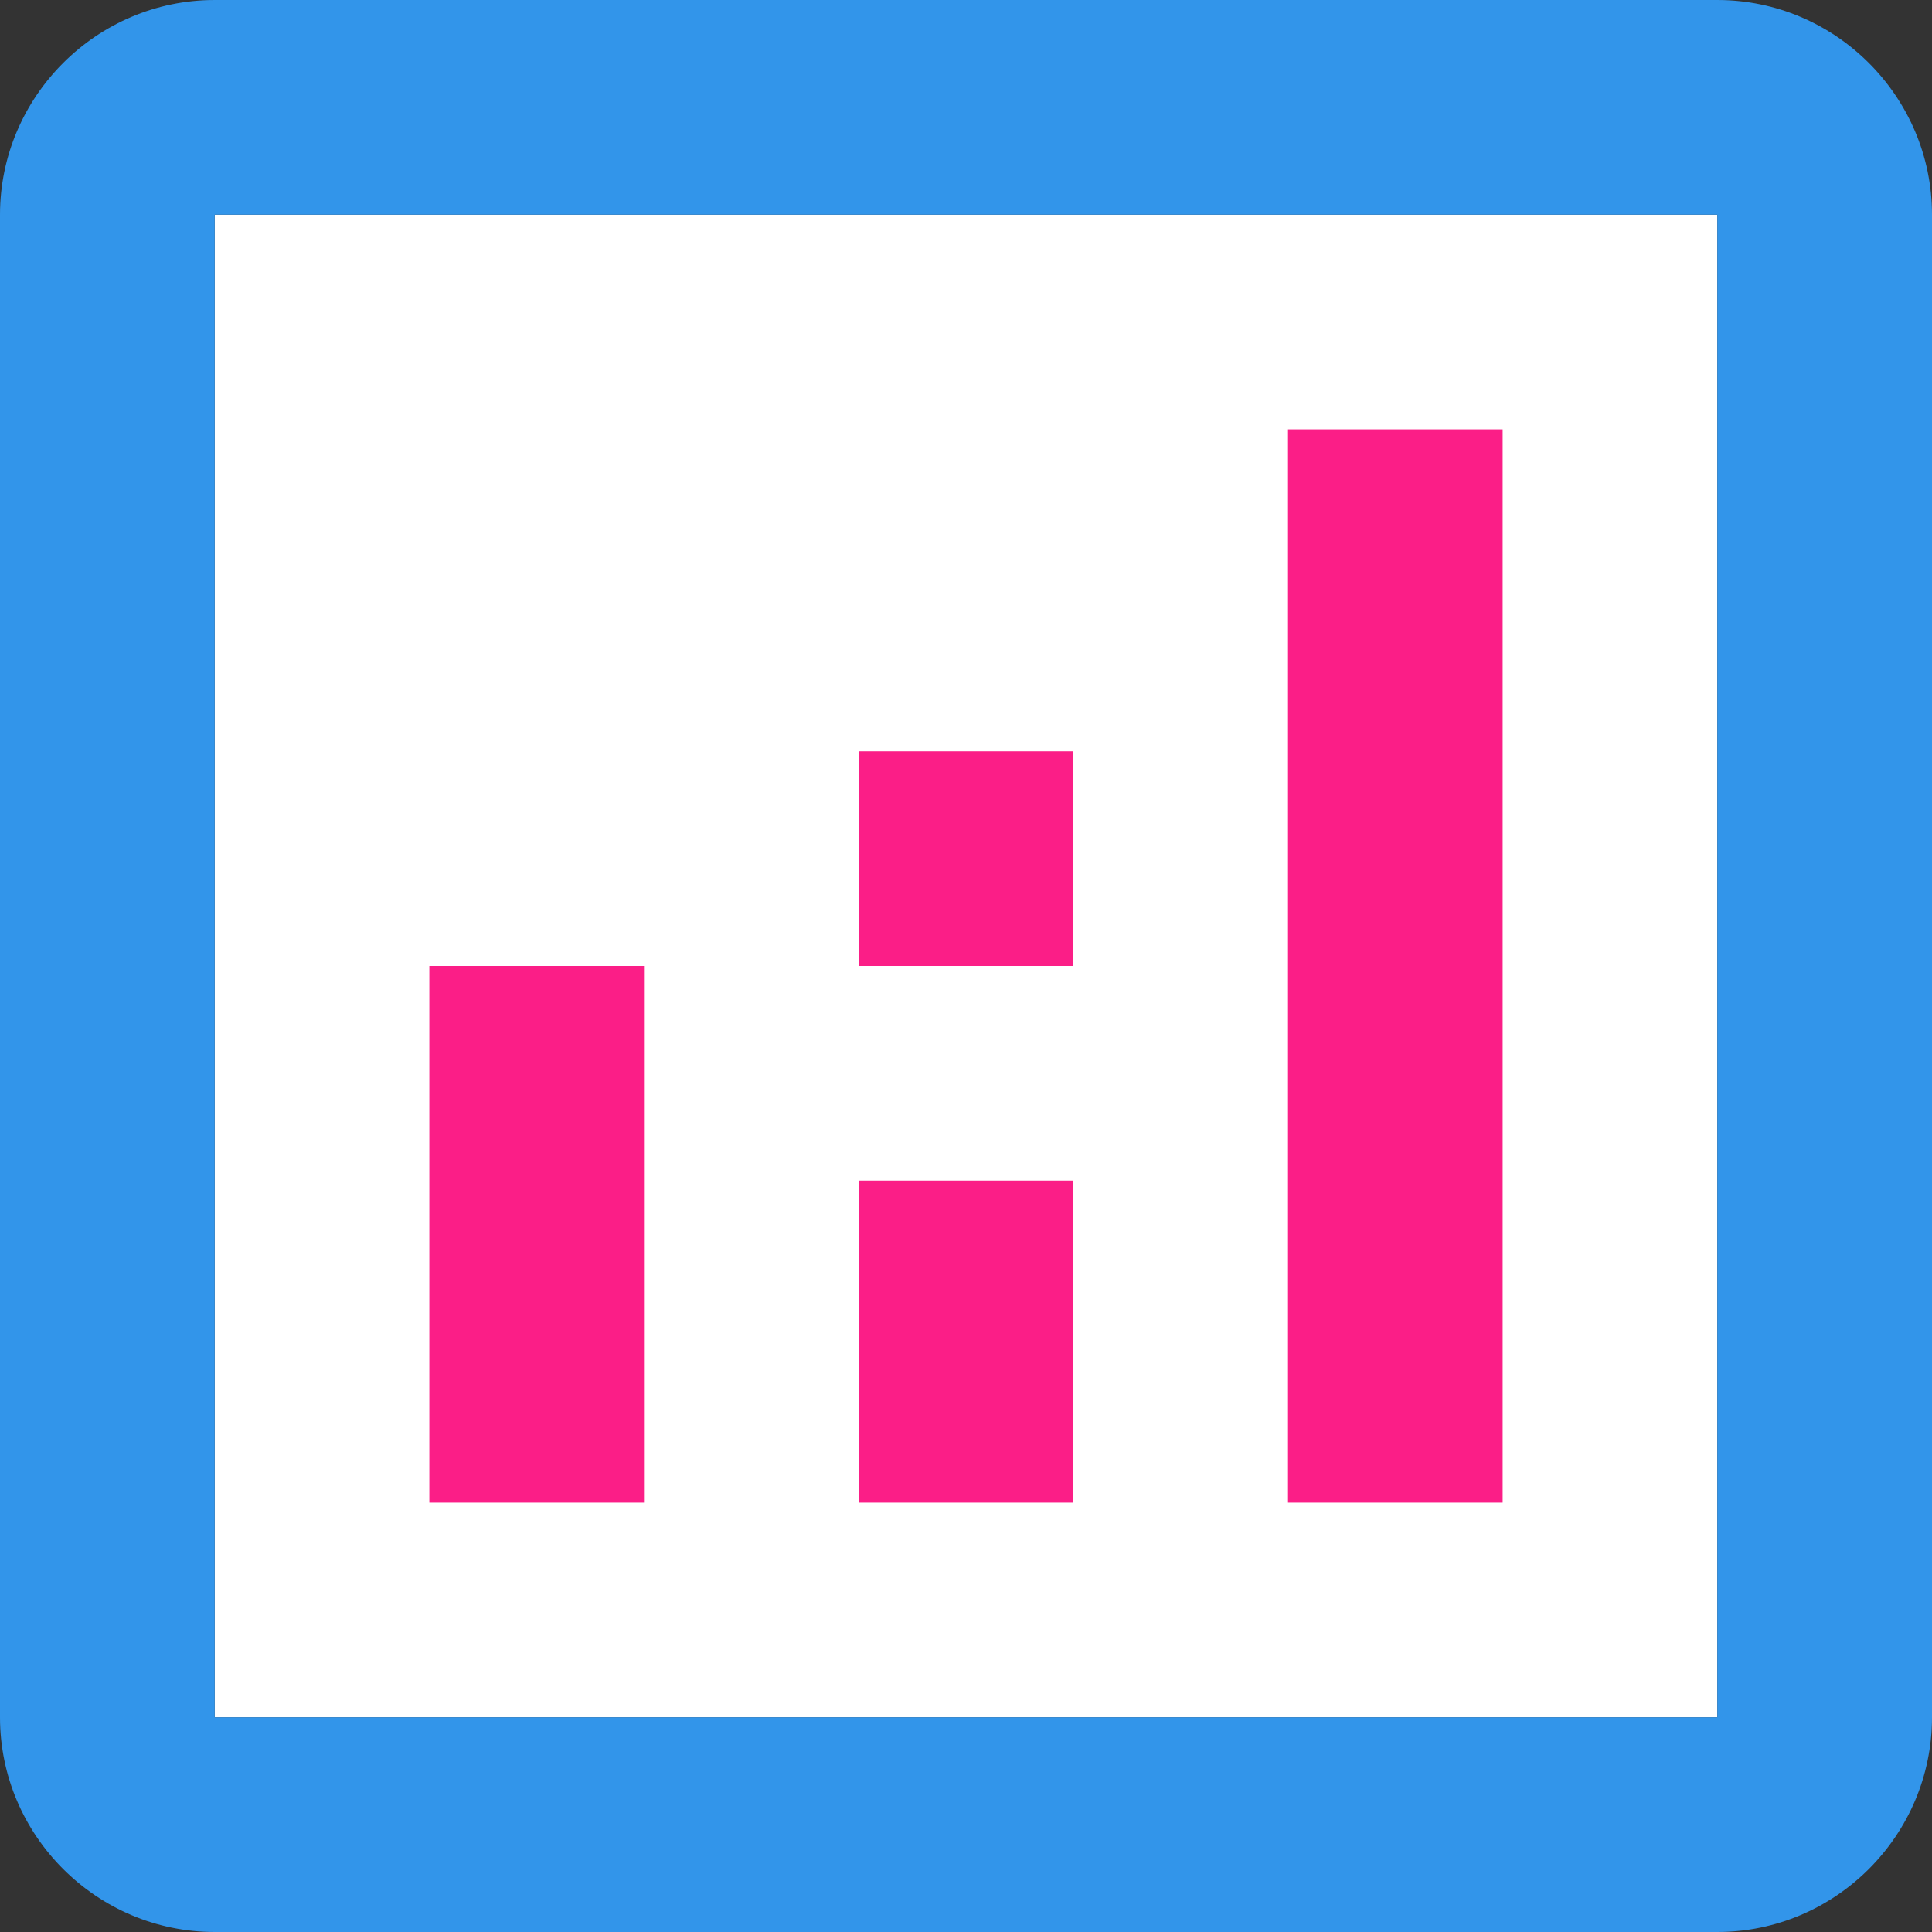
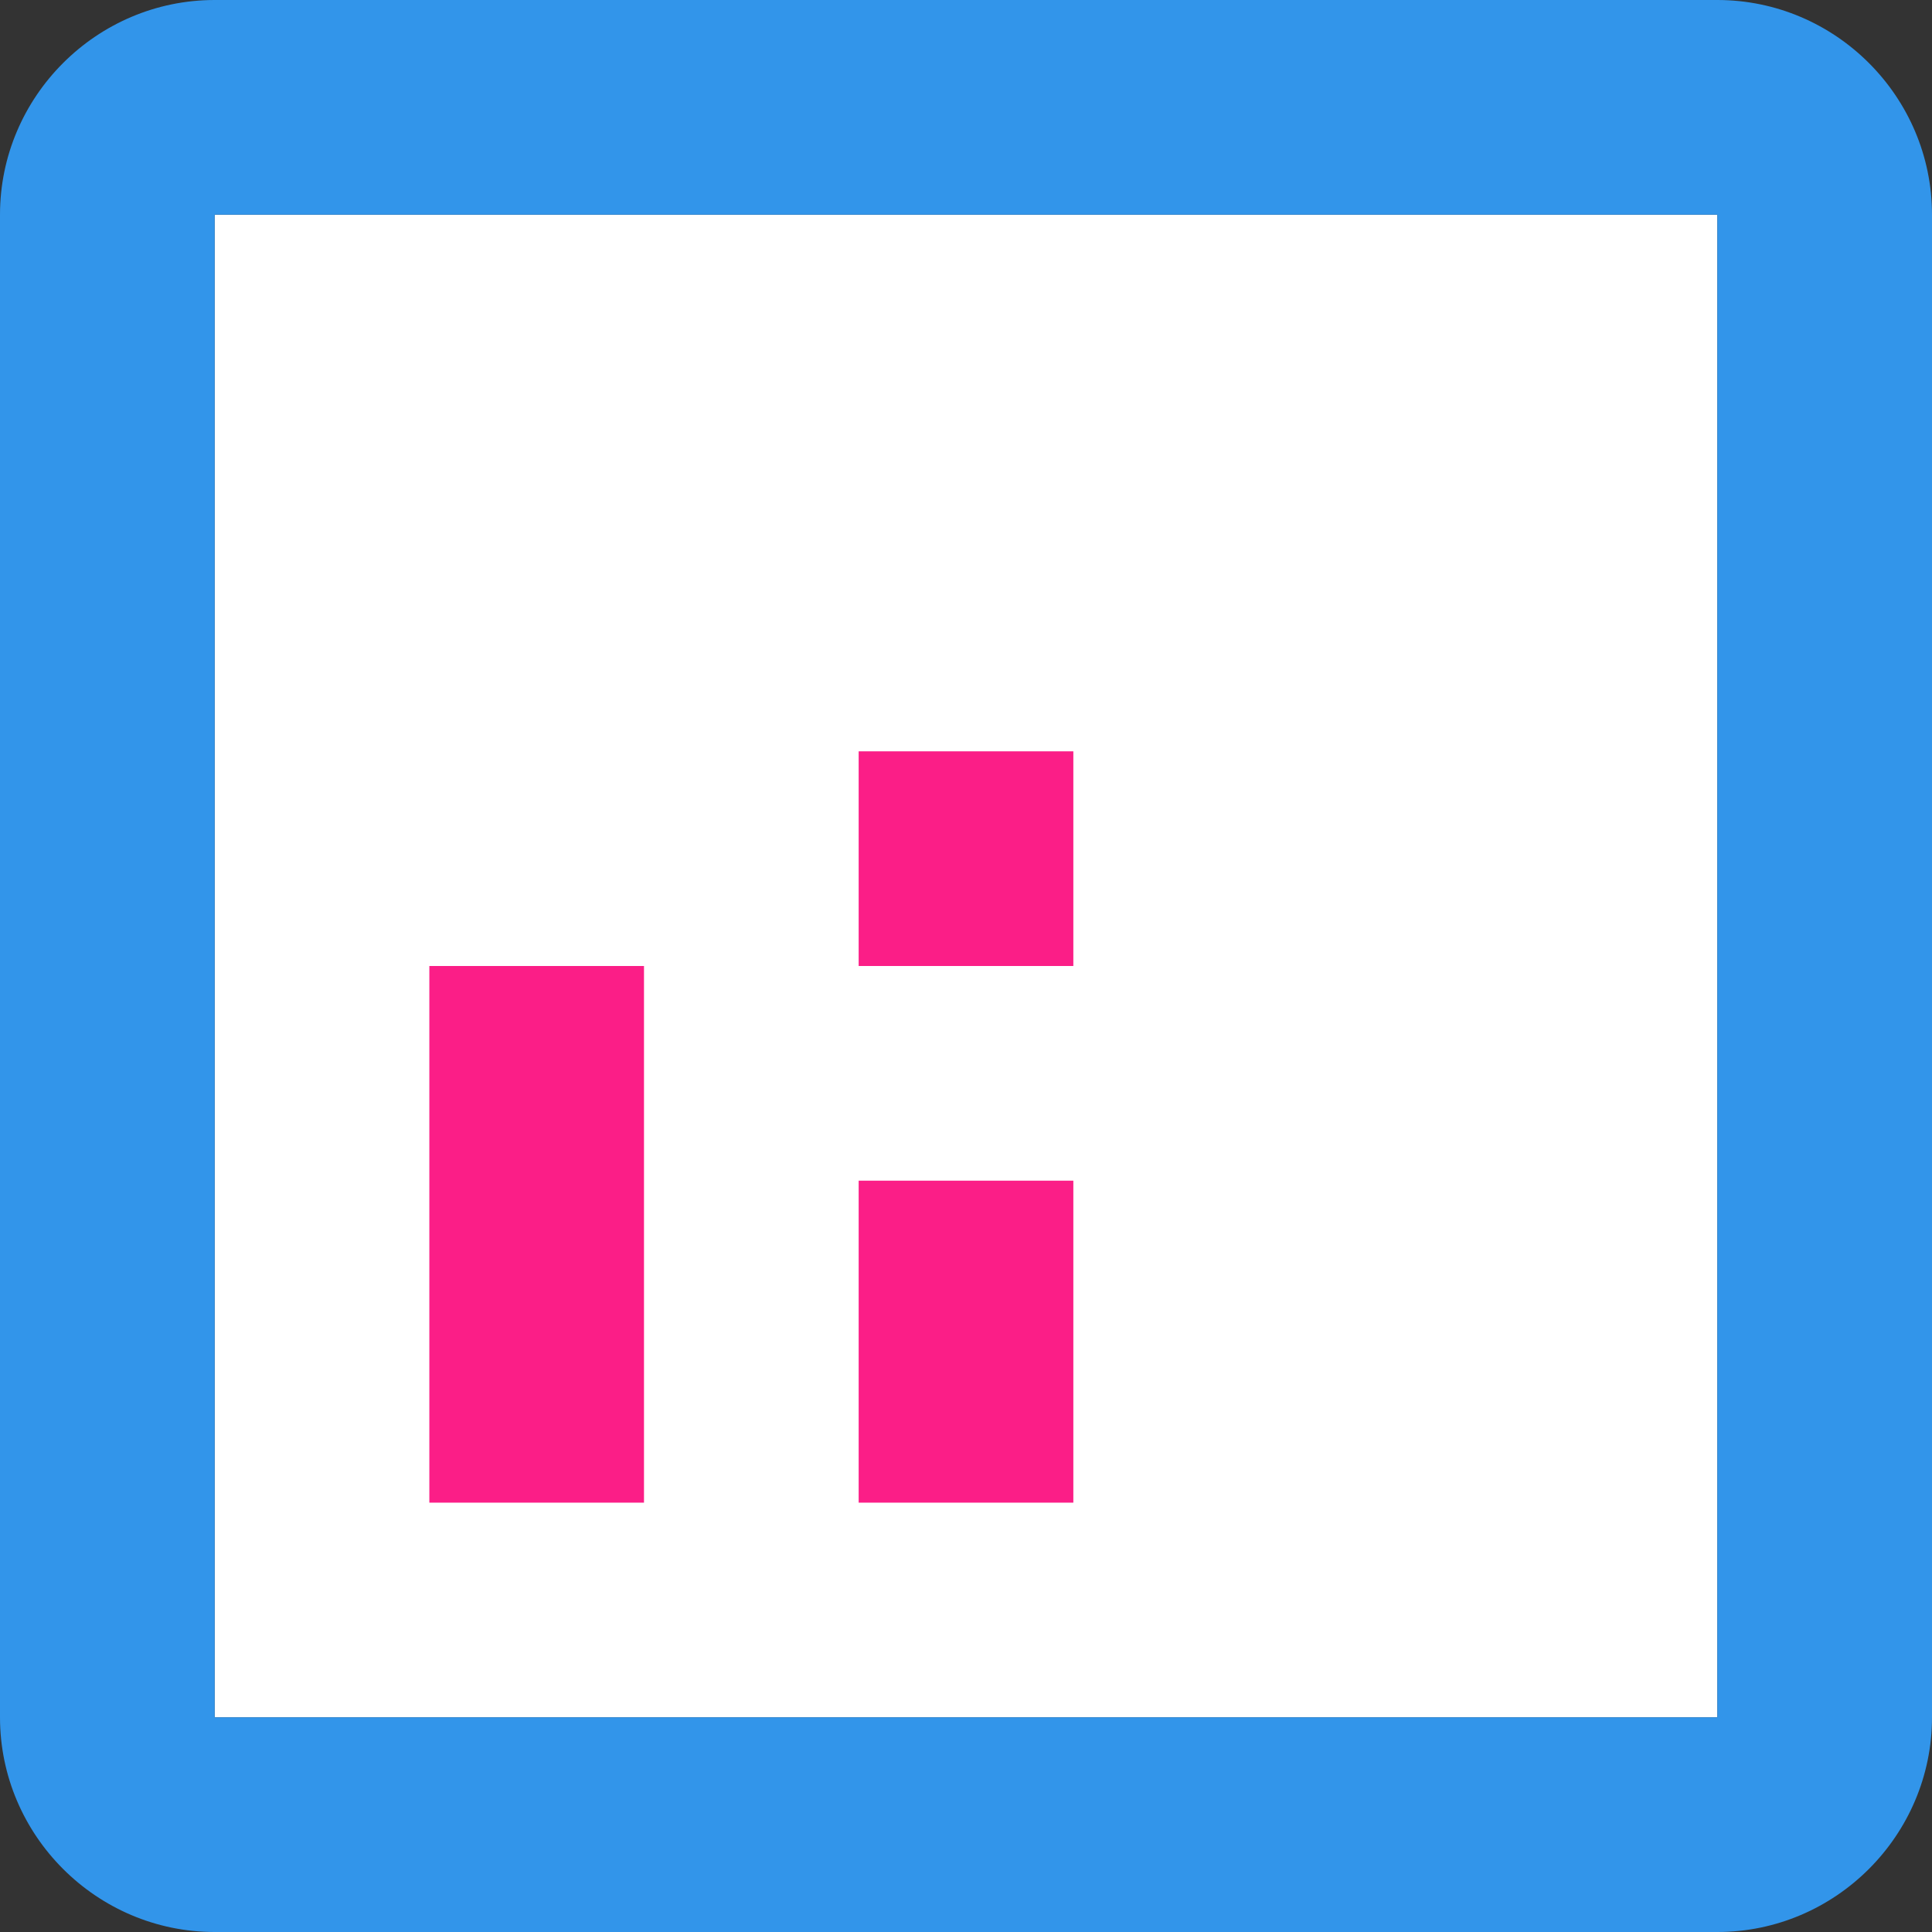
<svg xmlns="http://www.w3.org/2000/svg" width="70" height="70" viewBox="0 0 70 70" fill="none">
  <rect x="0" y="0" width="70" height="70" fill="#333333" stroke="none" />
  <path d="M62.222 7.778H7.778V62.222H62.222V7.778Z" fill="white" />
  <path d="M62.222 0H7.778C3.5 0 0 3.5 0 7.778V62.222C0 66.5 3.5 70 7.778 70H62.222C66.5 70 70 66.5 70 62.222V7.778C70 3.5 66.5 0 62.222 0ZM62.222 62.222H7.778V7.778H62.222V62.222Z" fill="#3295EA" />
  <path d="M23.333 35H15.556V54.444H23.333V35Z" fill="#FB1E87" />
-   <path d="M54.444 15.556H46.667V54.444H54.444V15.556Z" fill="#FB1E87" />
  <path d="M38.889 42.778H31.111V54.444H38.889V42.778Z" fill="#FB1E87" />
  <path d="M38.889 27.222H31.111V35H38.889V27.222Z" fill="#FB1E87" />
</svg>